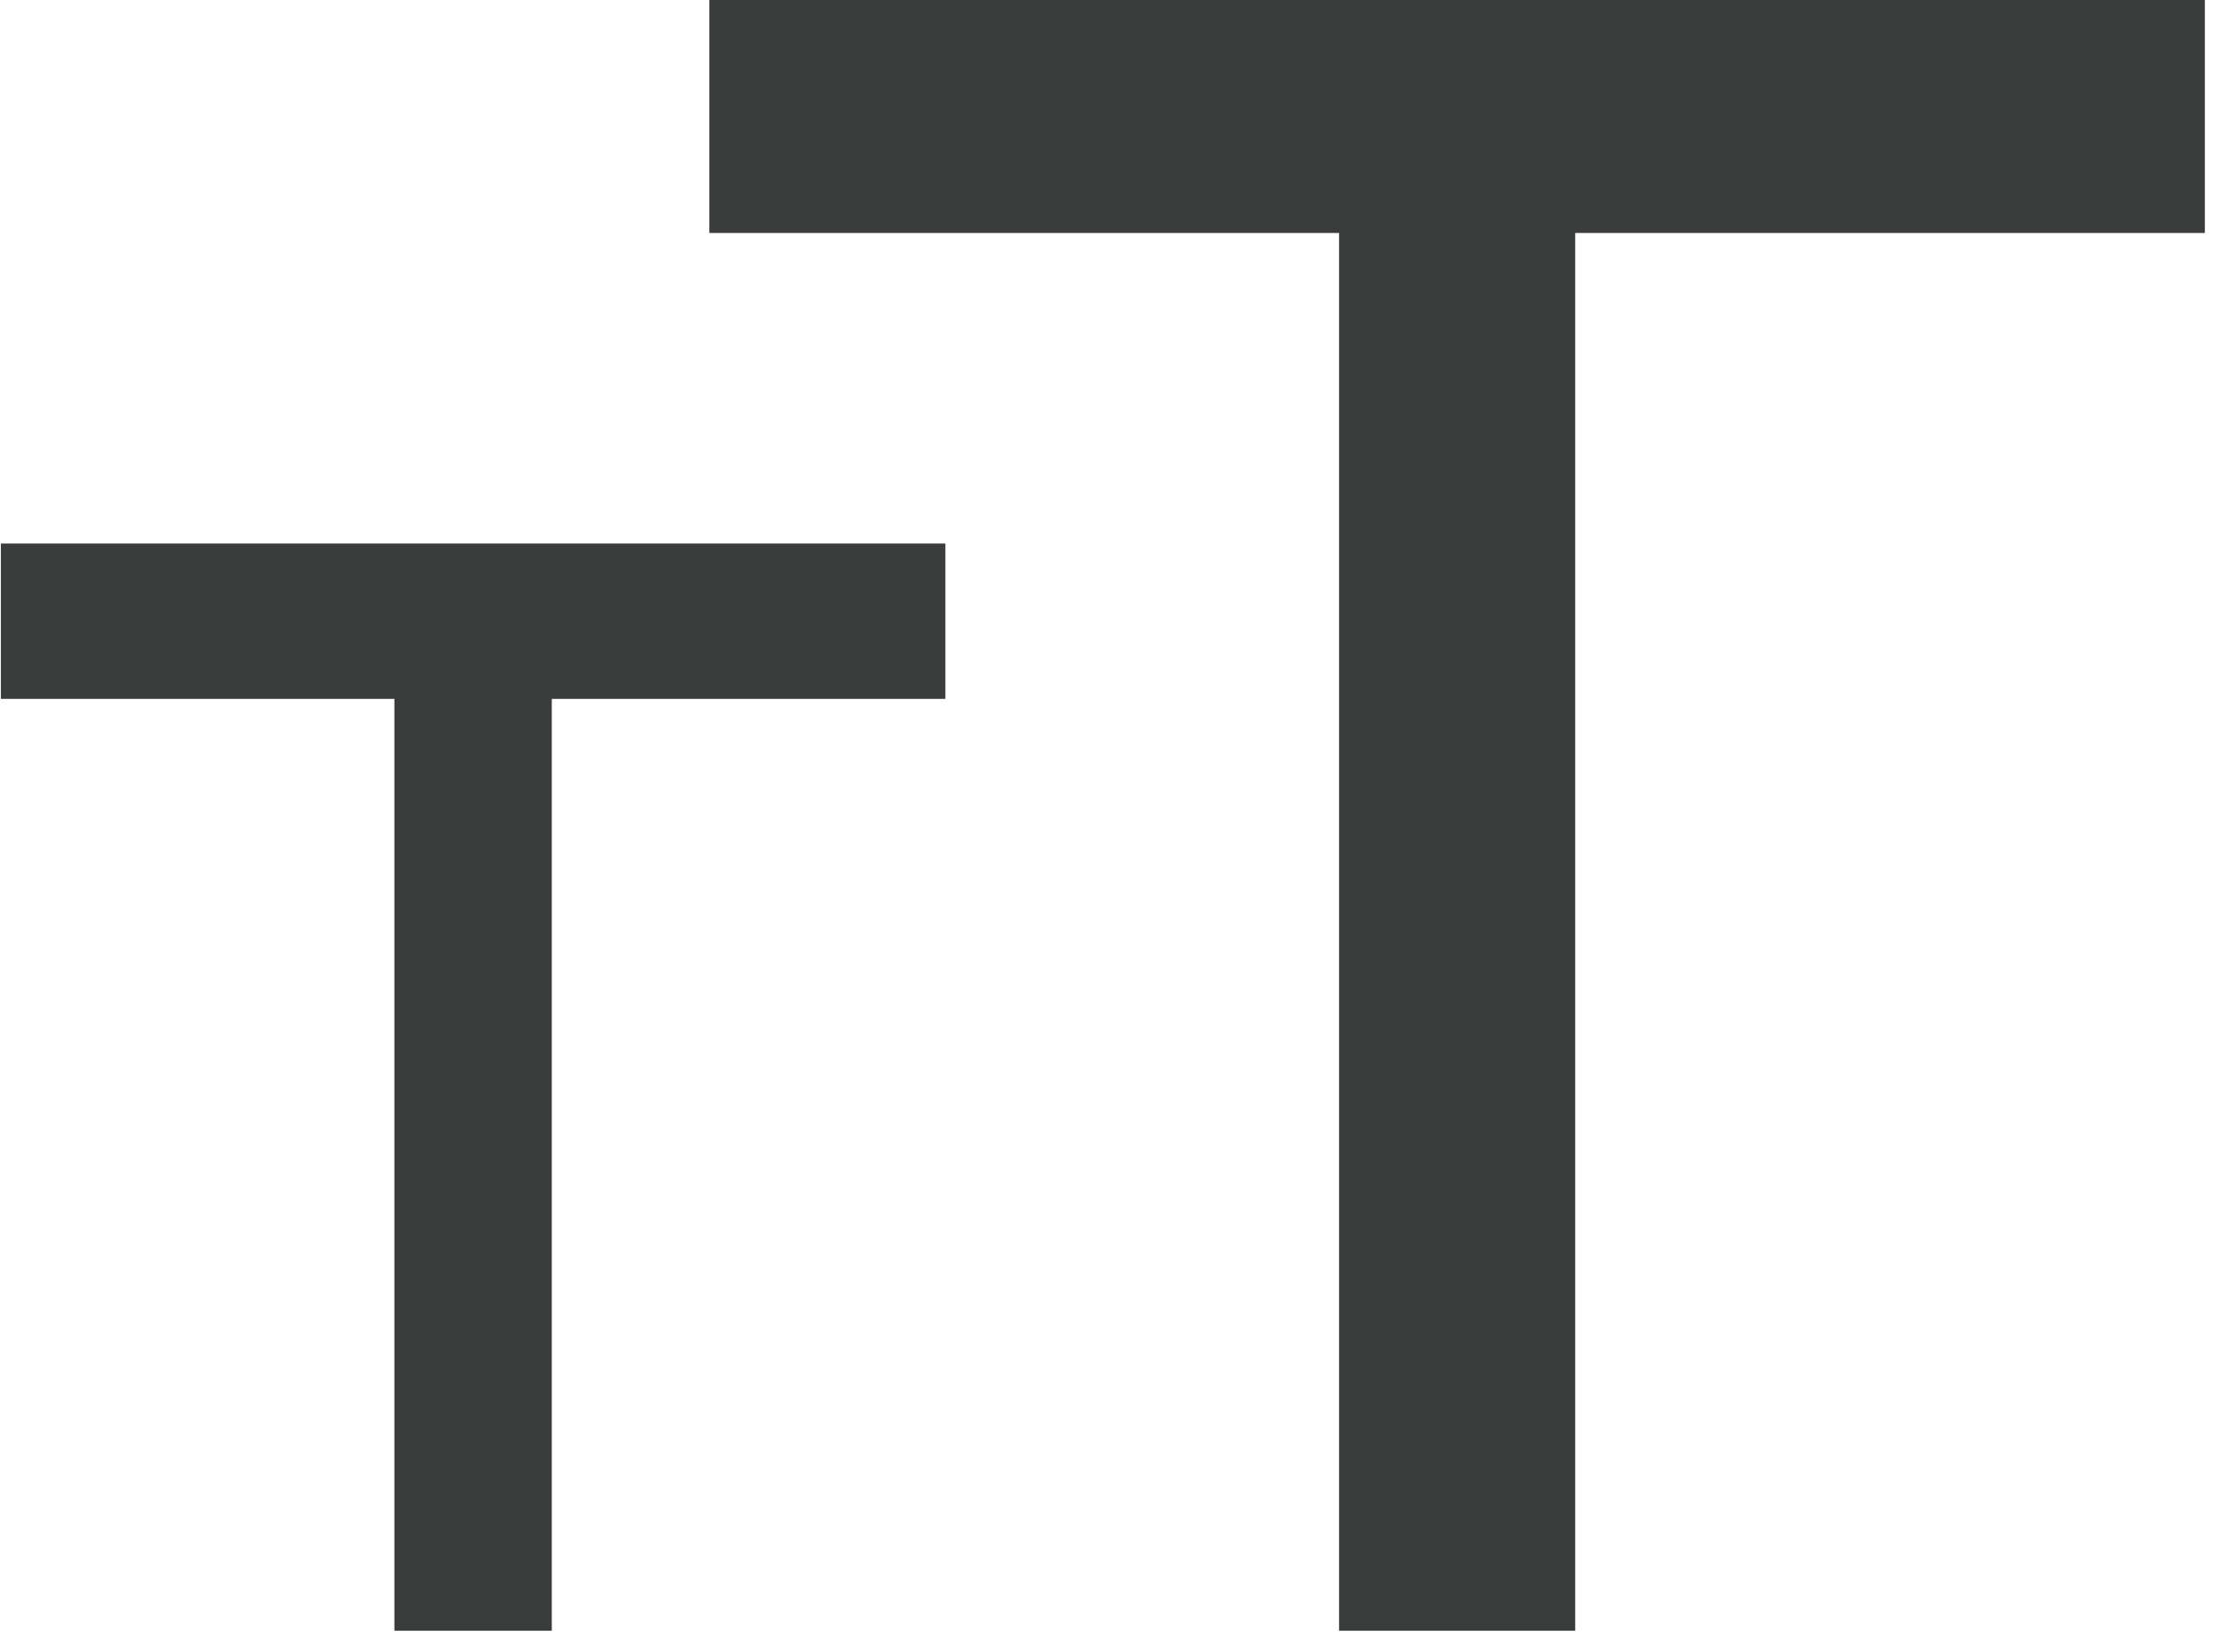
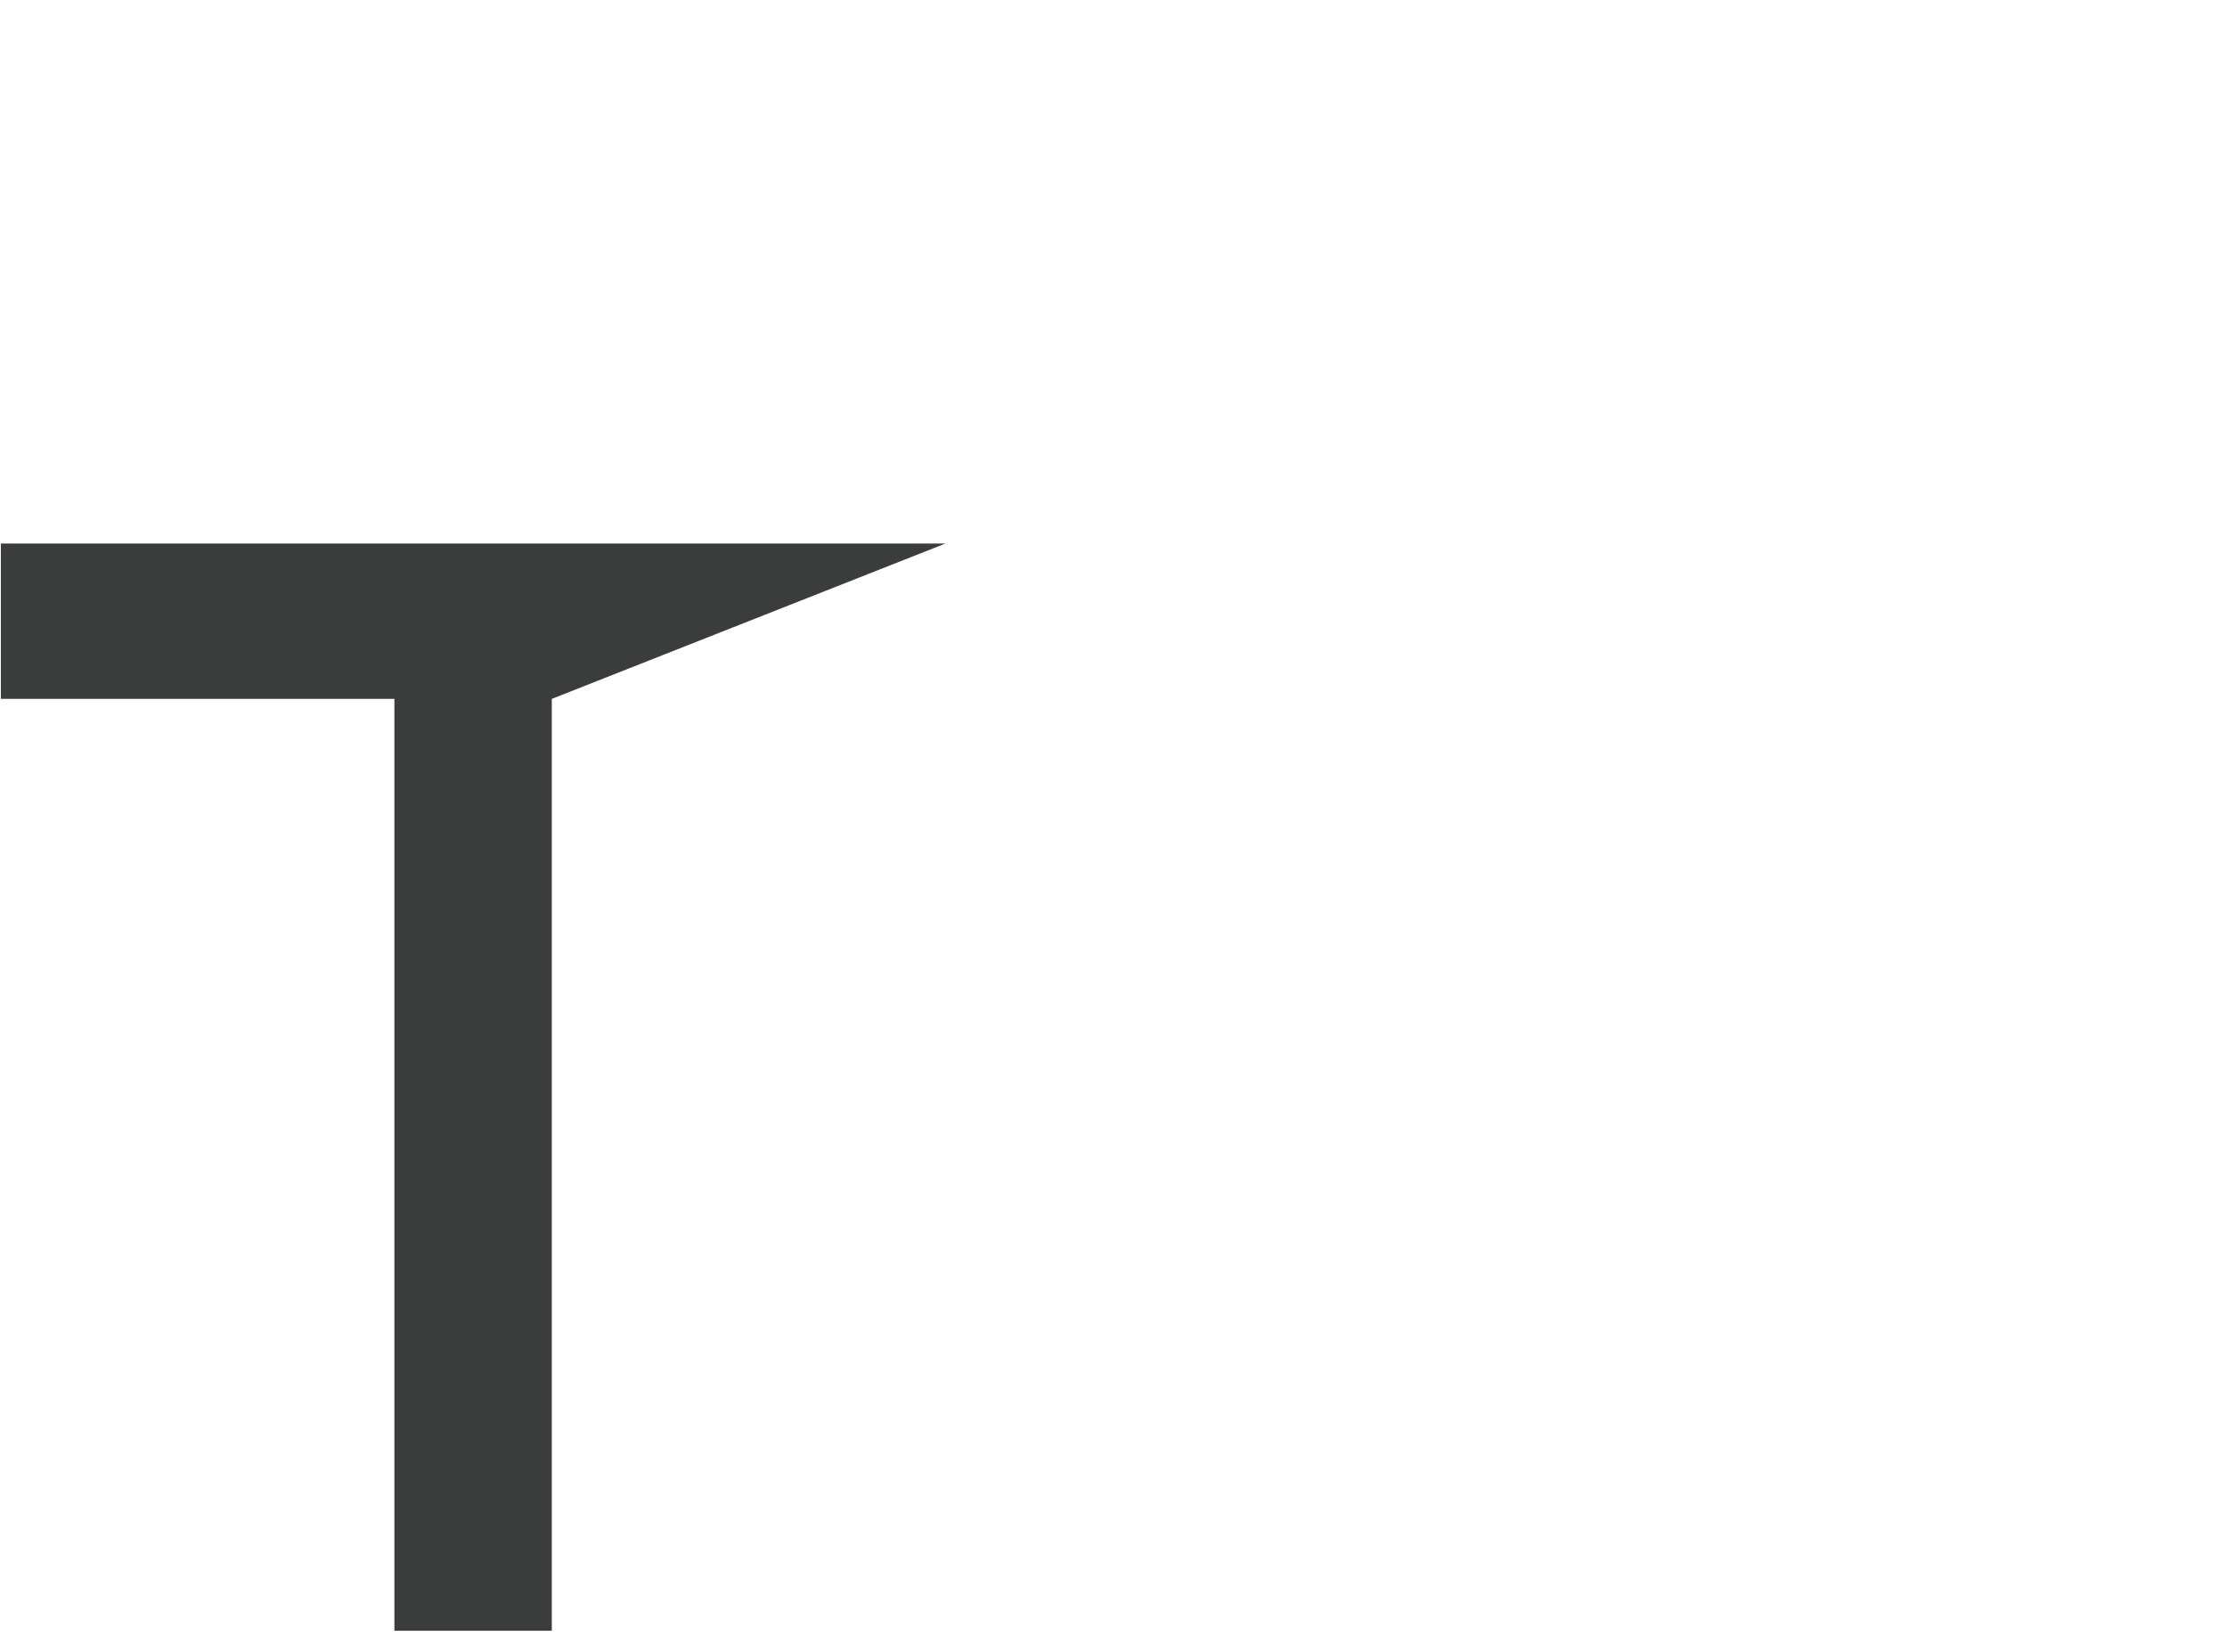
<svg xmlns="http://www.w3.org/2000/svg" width="31" height="23" viewBox="0 0 31 23" fill="none">
-   <path d="M30.692 3.59192e-06L30.692 3.244L21.927 3.244L21.927 22.706L18.64 22.706L18.64 3.244L9.874 3.244L9.874 0L30.692 3.59192e-06Z" fill="#3B3D3D" />
-   <path d="M5.49 22.706L5.49 9.731L0.012 9.731L0.012 7.568L13.16 7.568L13.16 9.731L7.681 9.731L7.681 22.706L5.49 22.706Z" fill="#3B3D3D" />
+   <path d="M5.49 22.706L5.49 9.731L0.012 9.731L0.012 7.568L13.16 7.568L7.681 9.731L7.681 22.706L5.49 22.706Z" fill="#3B3D3D" />
</svg>